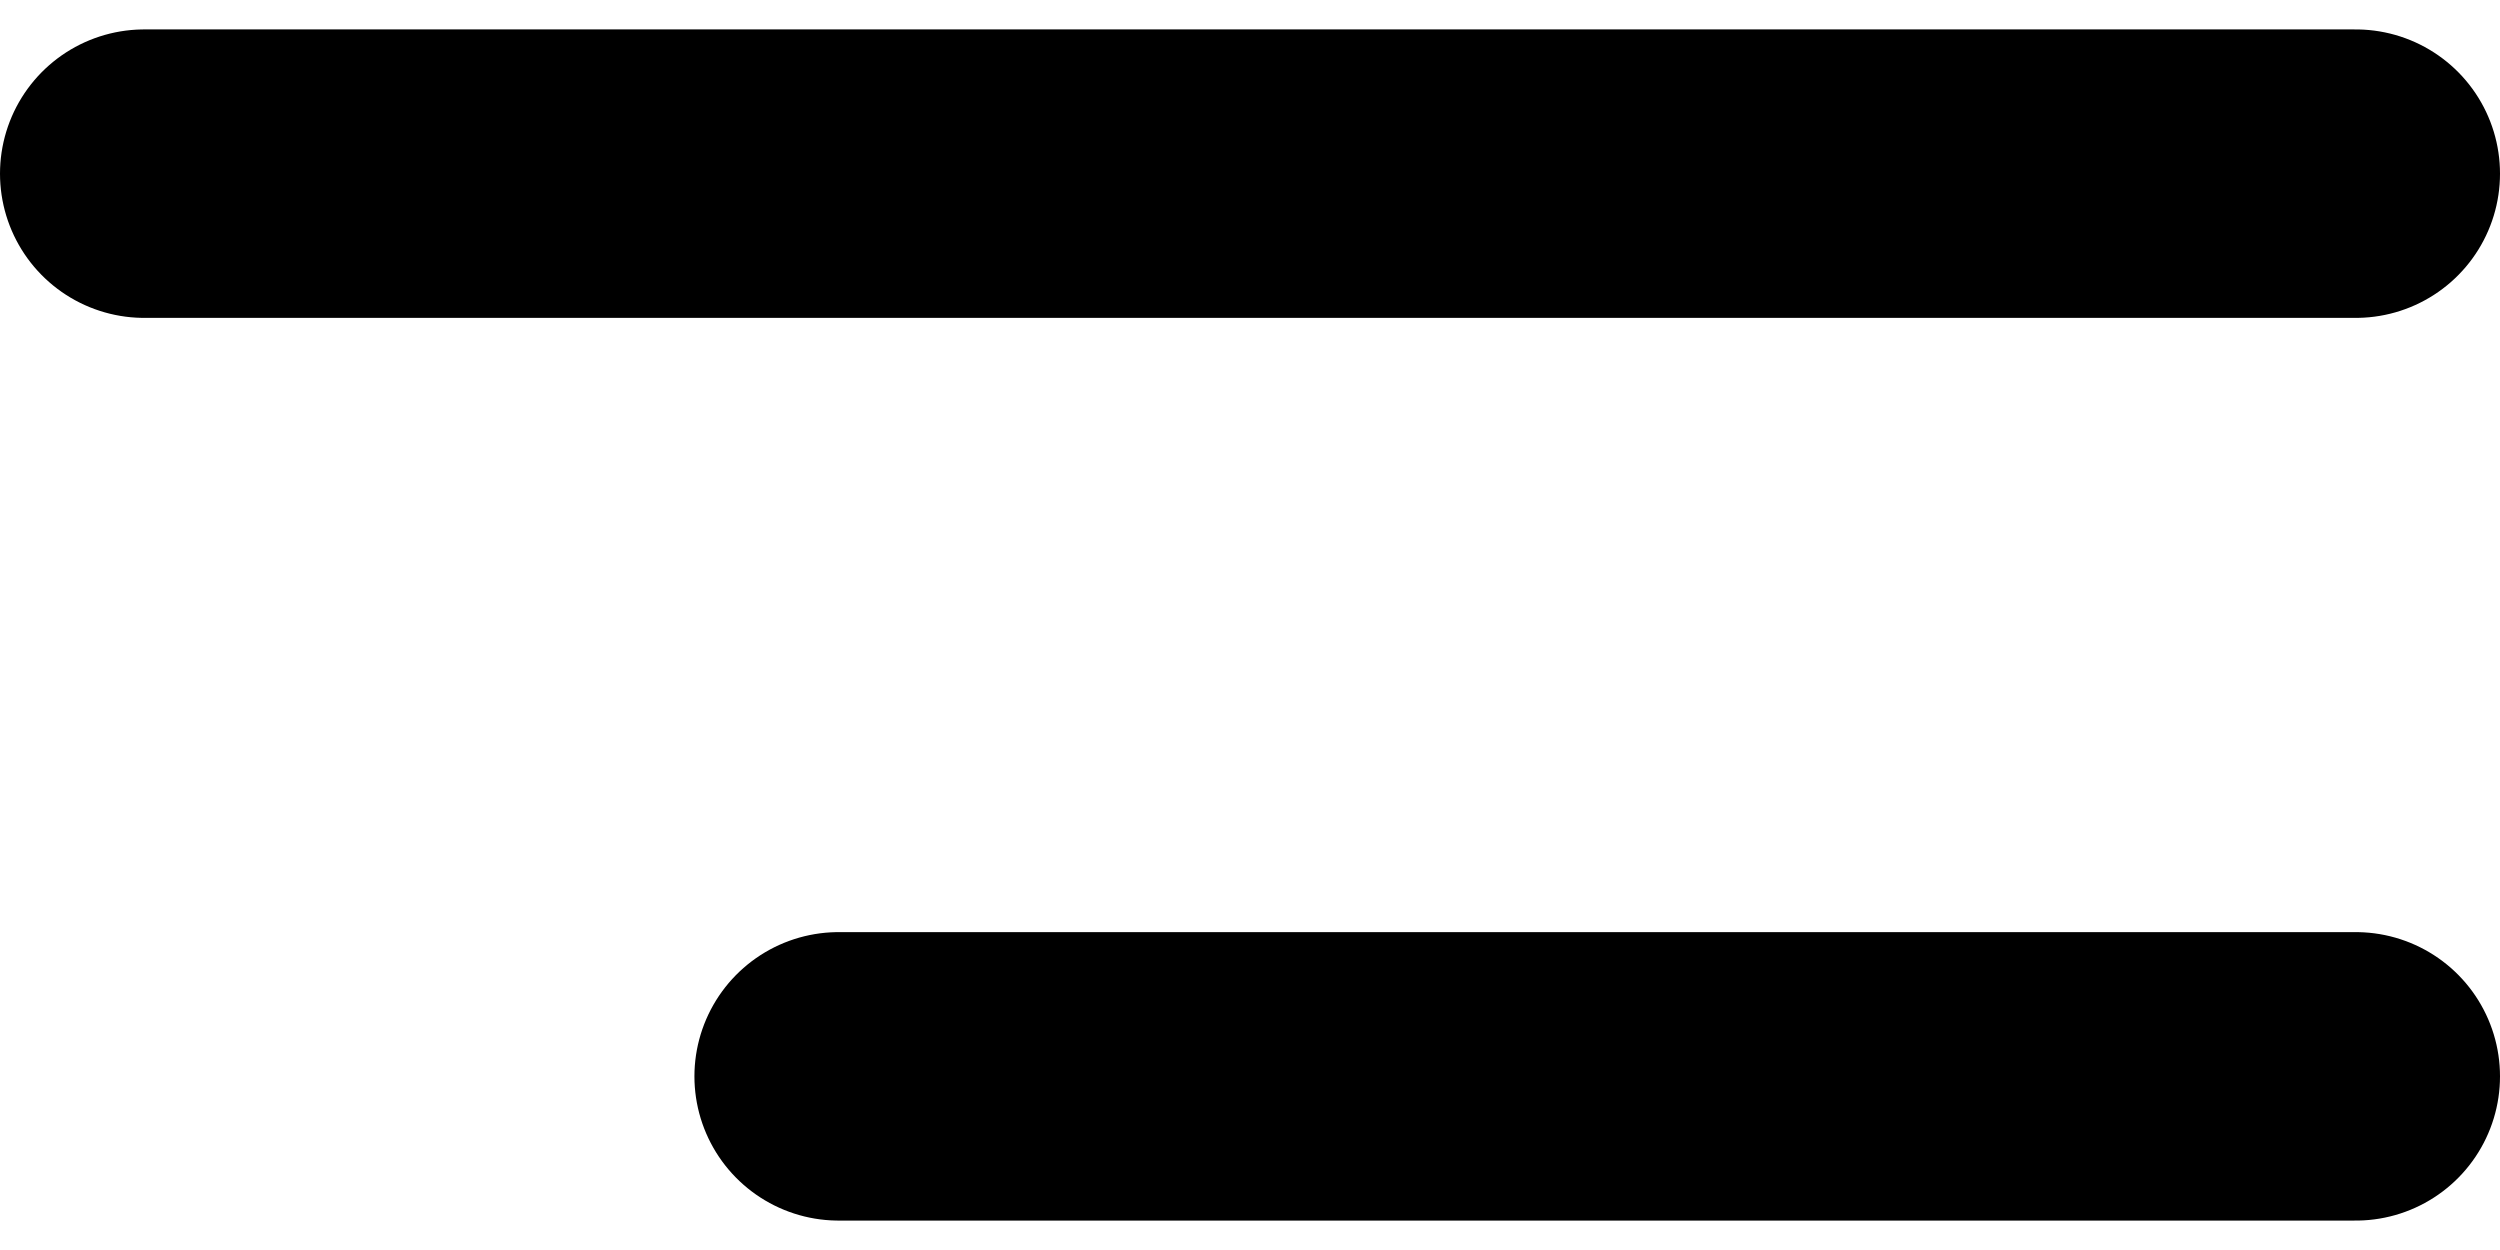
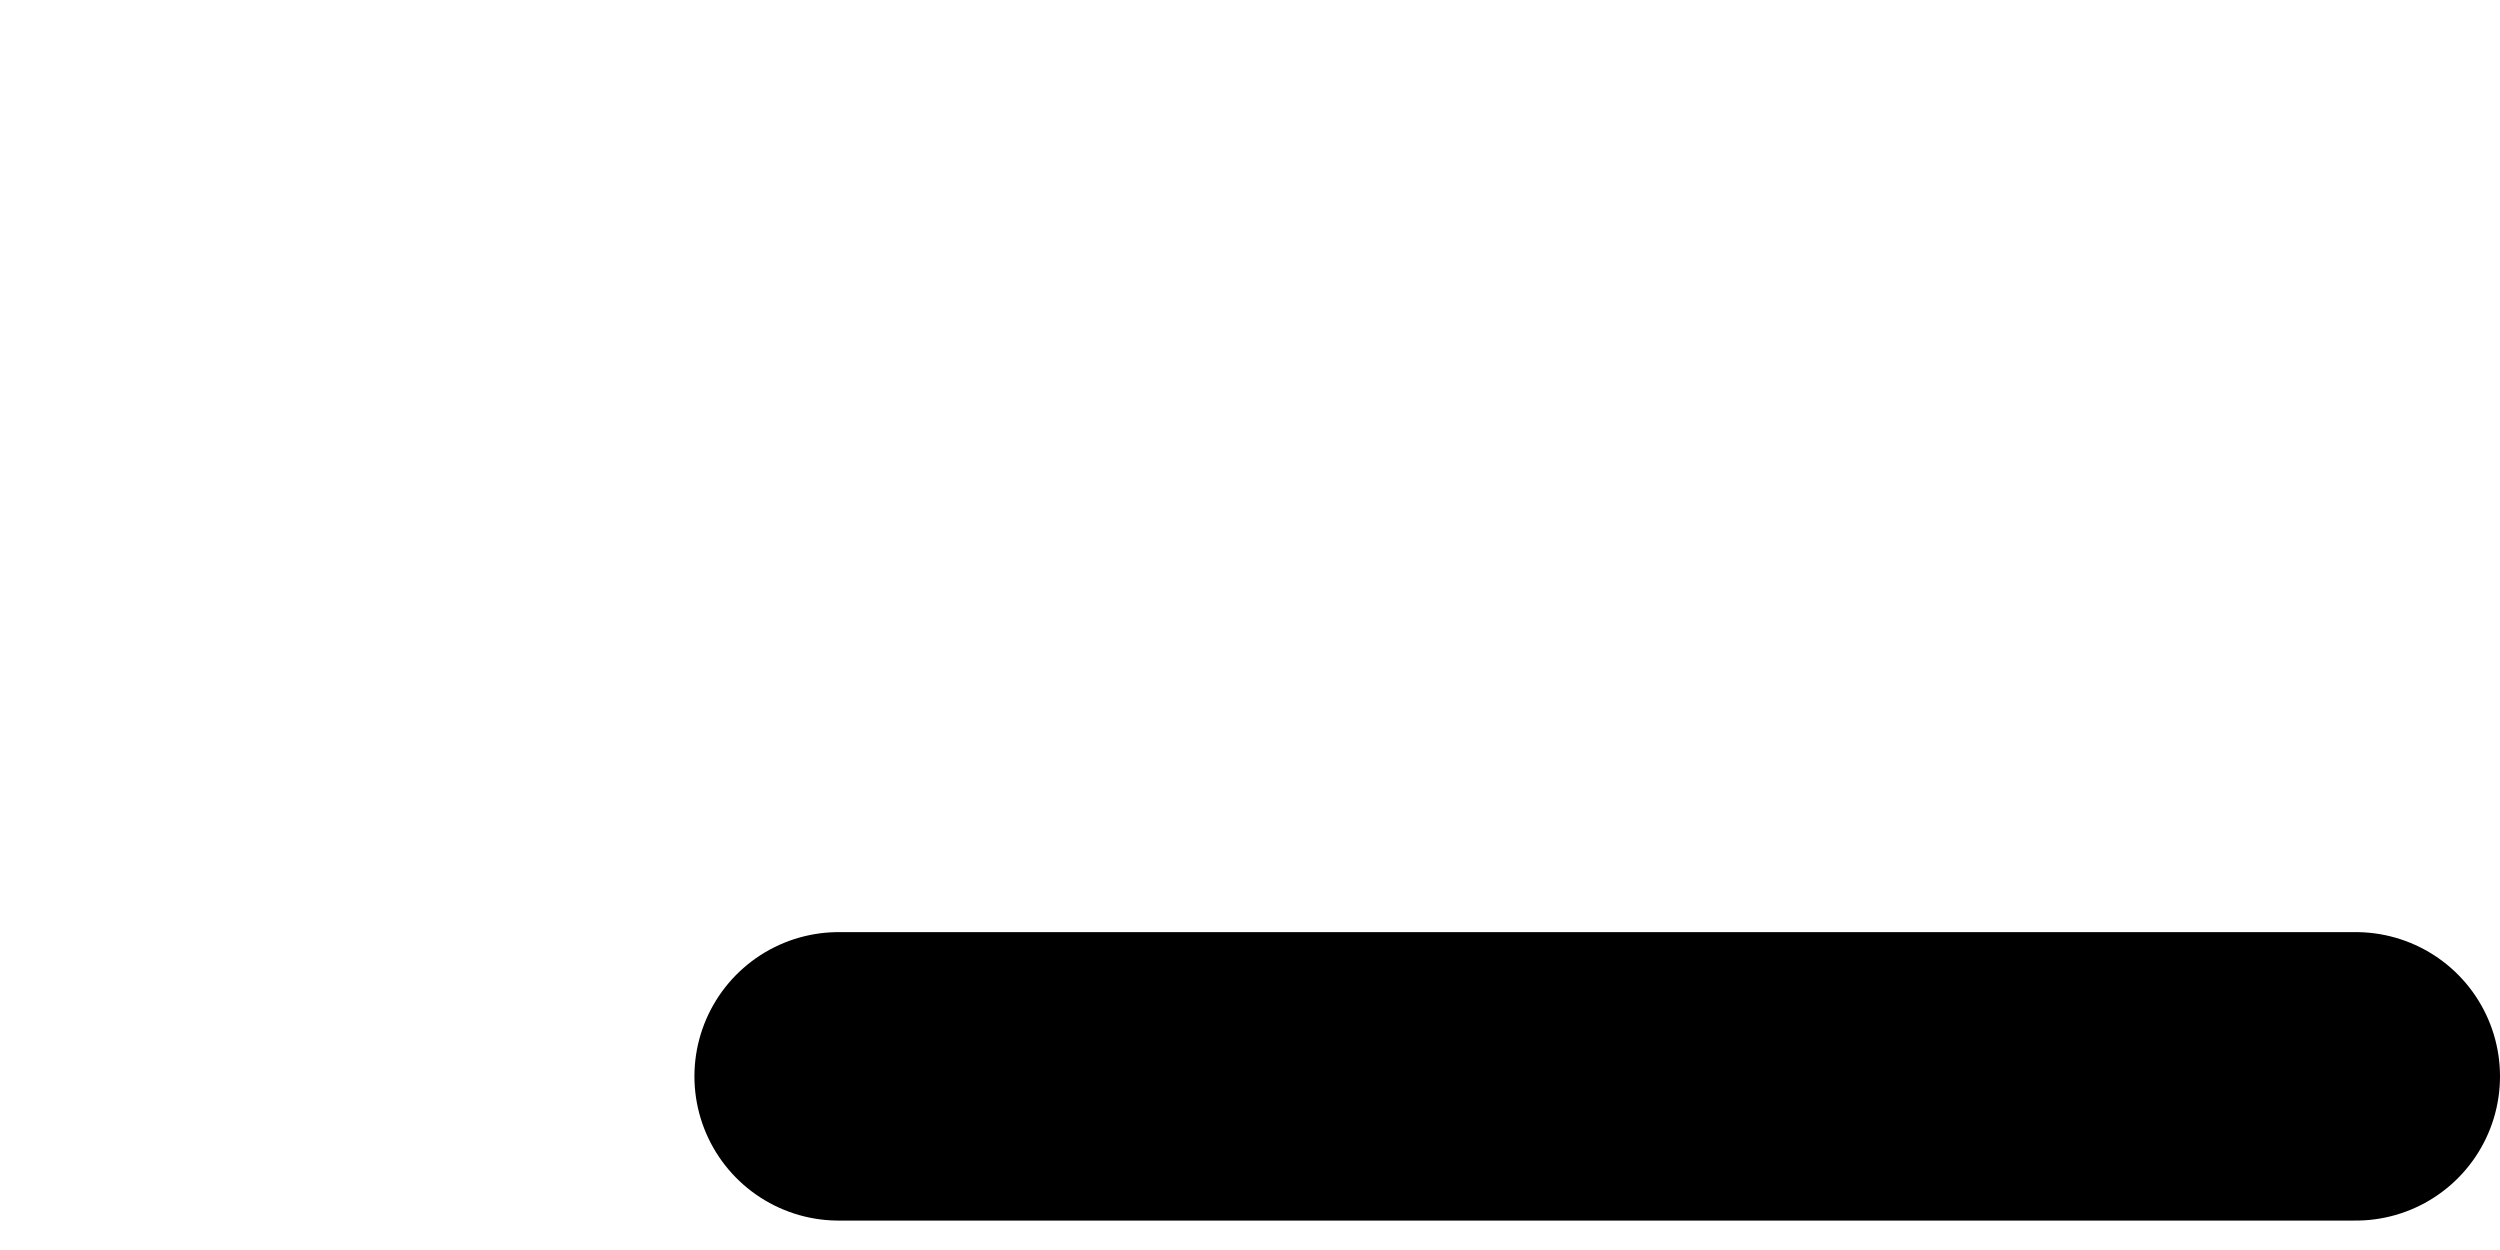
<svg xmlns="http://www.w3.org/2000/svg" width="26" height="13" viewBox="0 0 26 13" fill="none">
  <g id="Group">
-     <line id="Line" x1="1.5" y1="1.806" x2="24.5" y2="1.806" stroke="black" stroke-width="3" stroke-linecap="round" />
    <line id="Line_2" x1="8.722" y1="11.194" x2="24.5" y2="11.194" stroke="black" stroke-width="3" stroke-linecap="round" />
  </g>
</svg>